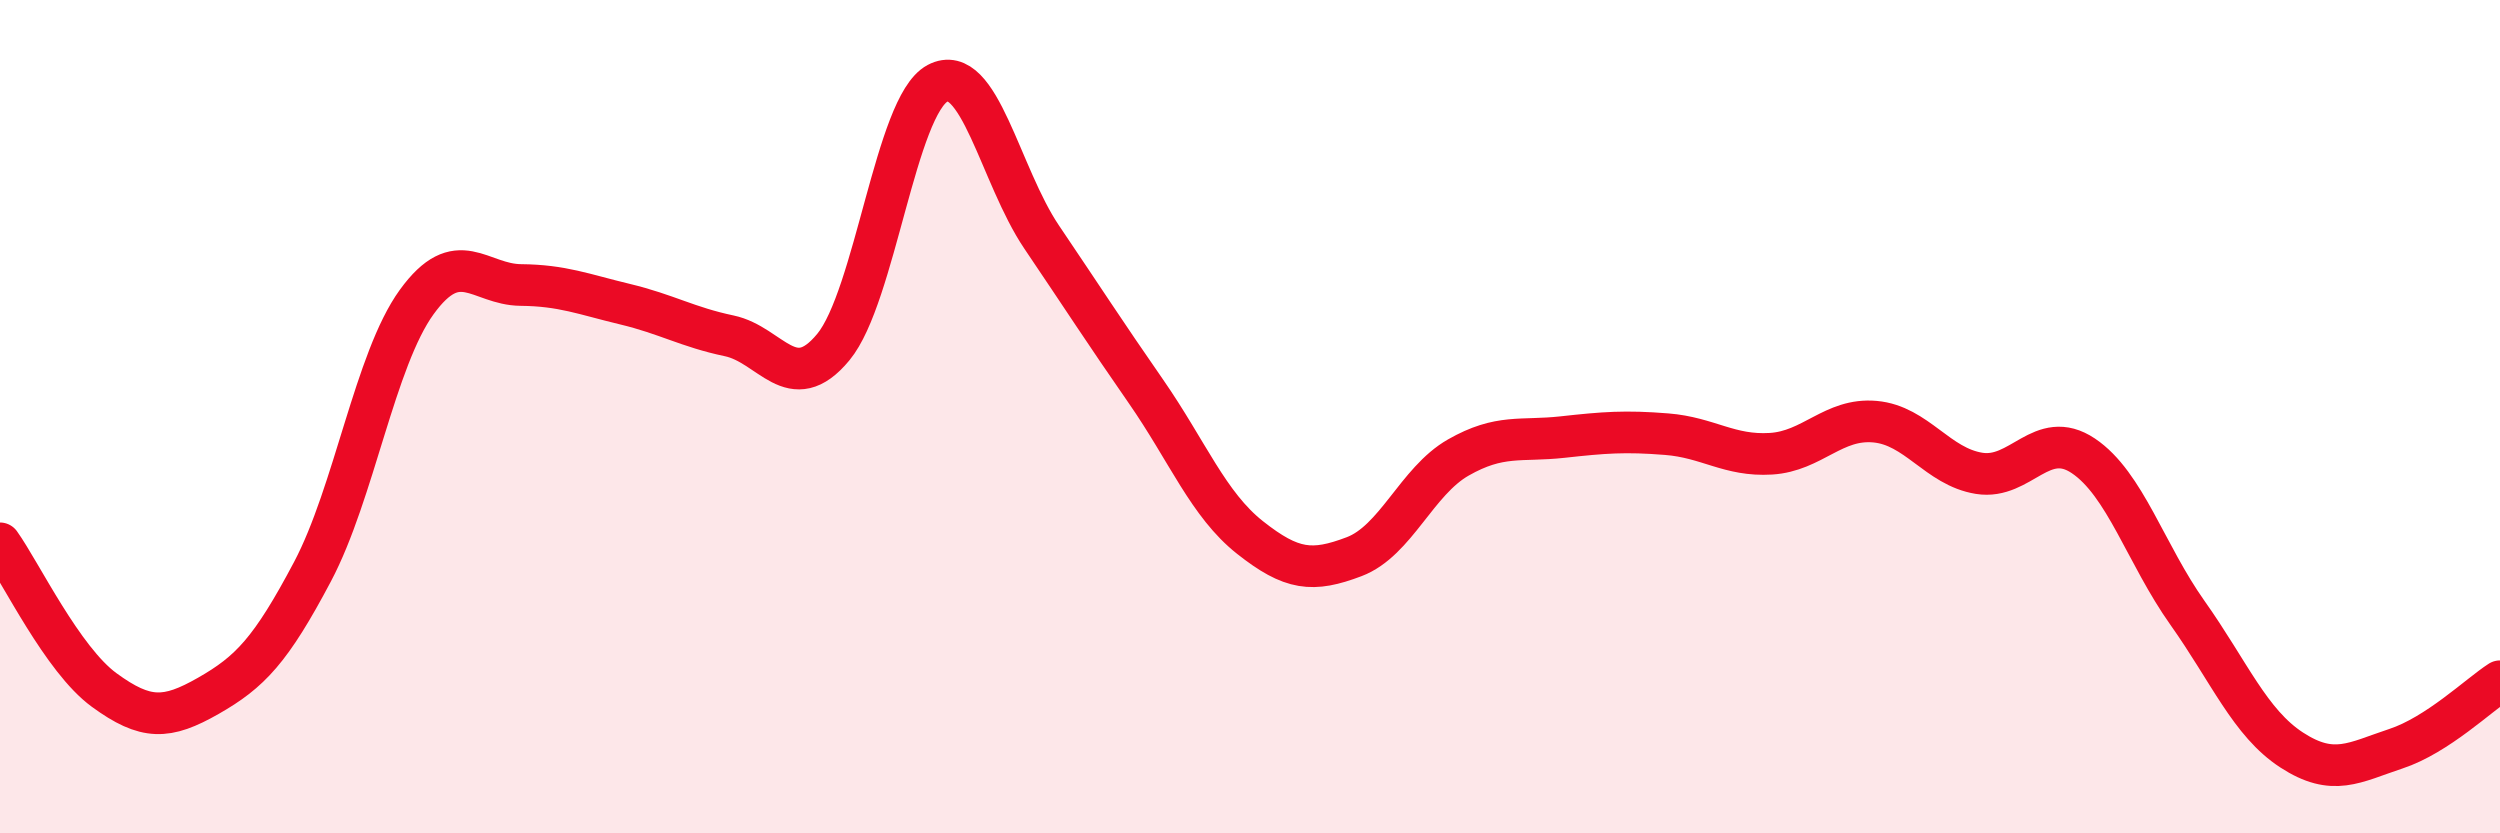
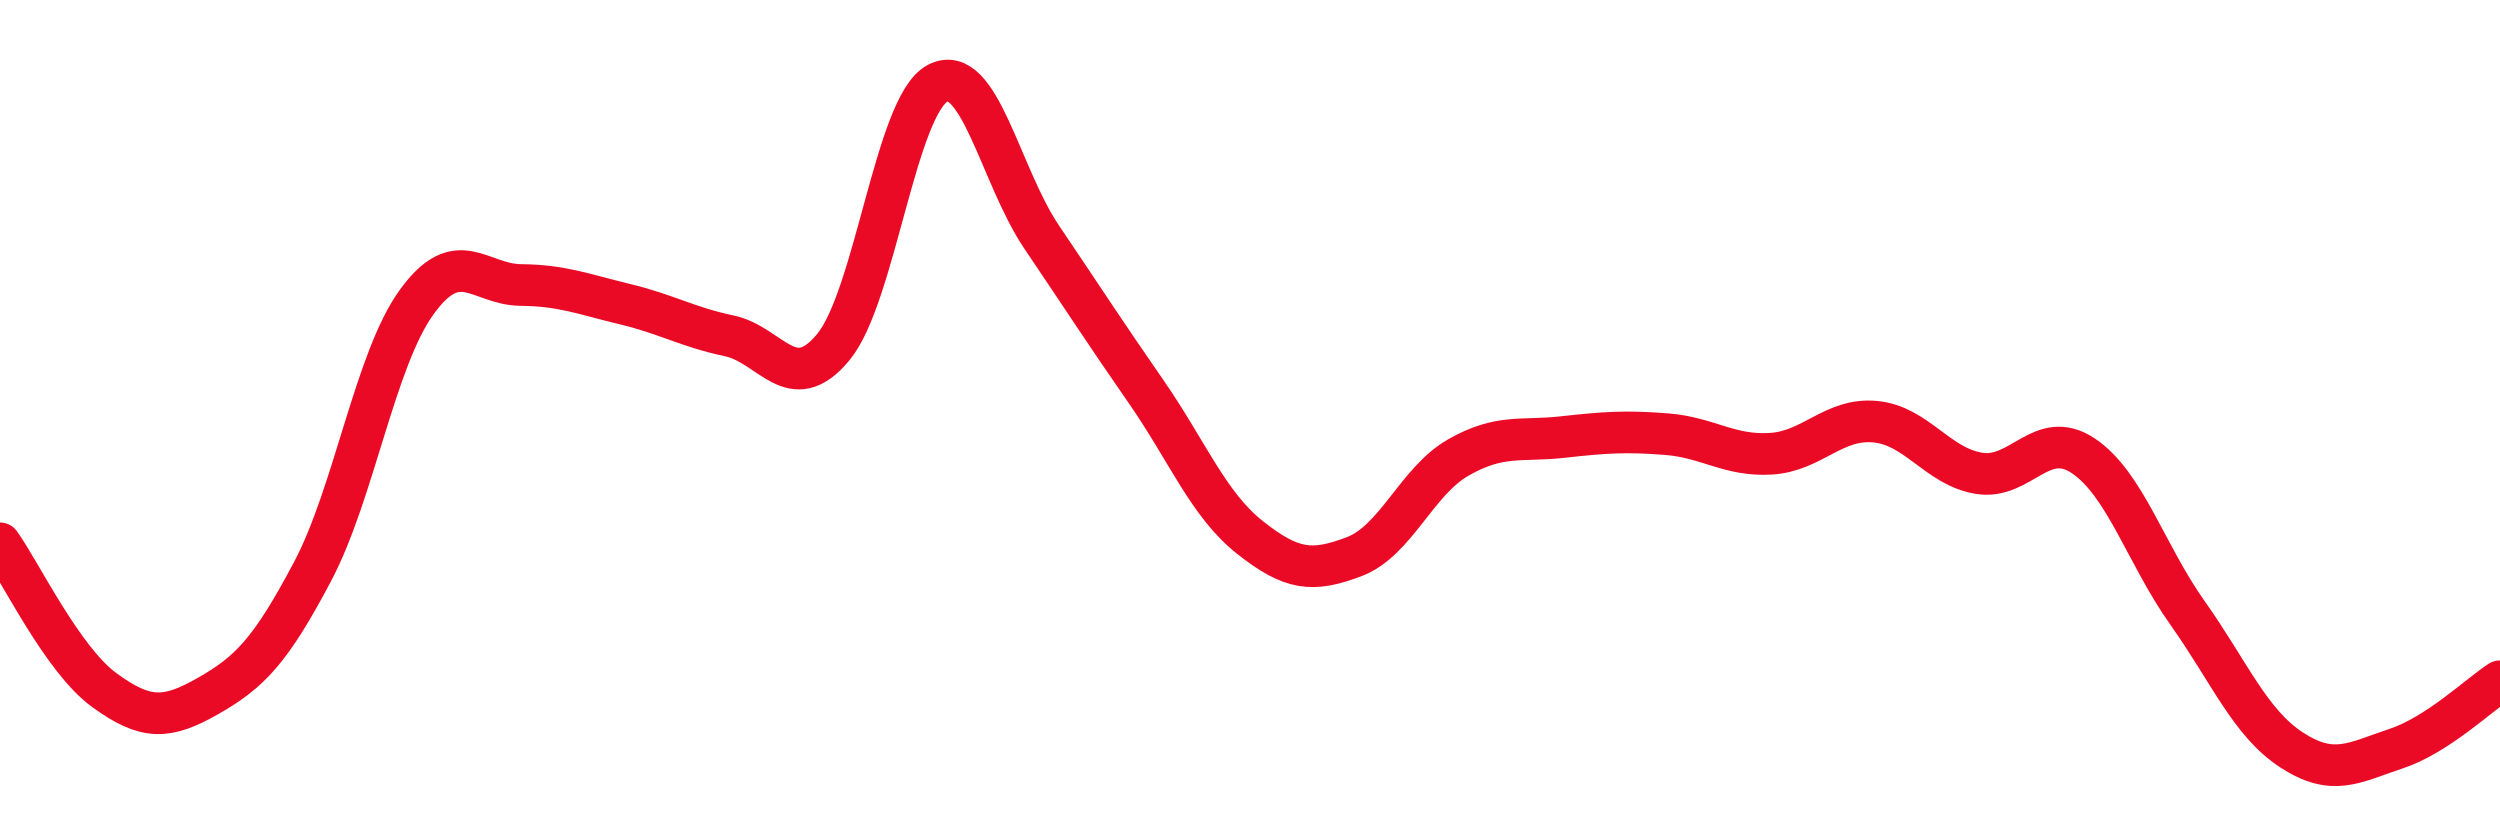
<svg xmlns="http://www.w3.org/2000/svg" width="60" height="20" viewBox="0 0 60 20">
-   <path d="M 0,13.04 C 0.5,13.74 1.5,15.83 2.5,16.56 C 3.5,17.29 4,17.27 5,16.7 C 6,16.13 6.5,15.61 7.5,13.72 C 8.5,11.83 9,8.63 10,7.25 C 11,5.87 11.5,6.83 12.5,6.84 C 13.5,6.85 14,7.06 15,7.3 C 16,7.54 16.5,7.85 17.5,8.06 C 18.5,8.27 19,9.54 20,8.33 C 21,7.12 21.5,2.53 22.5,2 C 23.5,1.47 24,4.21 25,5.69 C 26,7.17 26.5,7.95 27.5,9.39 C 28.5,10.83 29,12.11 30,12.9 C 31,13.69 31.5,13.74 32.5,13.36 C 33.5,12.98 34,11.55 35,10.98 C 36,10.41 36.5,10.6 37.5,10.49 C 38.5,10.38 39,10.34 40,10.42 C 41,10.5 41.5,10.95 42.5,10.89 C 43.5,10.83 44,10.03 45,10.12 C 46,10.21 46.5,11.2 47.5,11.36 C 48.5,11.52 49,10.27 50,10.94 C 51,11.61 51.5,13.3 52.5,14.71 C 53.5,16.12 54,17.35 55,18 C 56,18.65 56.5,18.3 57.5,17.97 C 58.5,17.64 59.5,16.67 60,16.35L60 20L0 20Z" fill="#EB0A25" opacity="0.1" stroke-linecap="round" stroke-linejoin="round" />
  <path d="M 0,13.04 C 0.5,13.74 1.5,15.83 2.5,16.56 C 3.5,17.29 4,17.27 5,16.7 C 6,16.13 6.5,15.61 7.5,13.72 C 8.5,11.83 9,8.63 10,7.25 C 11,5.87 11.5,6.83 12.5,6.84 C 13.5,6.85 14,7.06 15,7.3 C 16,7.54 16.5,7.85 17.5,8.06 C 18.5,8.27 19,9.54 20,8.33 C 21,7.12 21.5,2.53 22.5,2 C 23.5,1.47 24,4.21 25,5.69 C 26,7.17 26.5,7.95 27.5,9.39 C 28.5,10.83 29,12.11 30,12.9 C 31,13.69 31.5,13.74 32.5,13.36 C 33.5,12.98 34,11.55 35,10.98 C 36,10.41 36.5,10.6 37.5,10.49 C 38.5,10.38 39,10.34 40,10.42 C 41,10.5 41.5,10.95 42.5,10.89 C 43.5,10.83 44,10.03 45,10.12 C 46,10.21 46.5,11.2 47.5,11.36 C 48.5,11.52 49,10.27 50,10.94 C 51,11.61 51.5,13.3 52.5,14.71 C 53.5,16.12 54,17.35 55,18 C 56,18.65 56.5,18.3 57.5,17.97 C 58.5,17.64 59.5,16.67 60,16.35" stroke="#EB0A25" stroke-width="1" fill="none" stroke-linecap="round" stroke-linejoin="round" />
</svg>